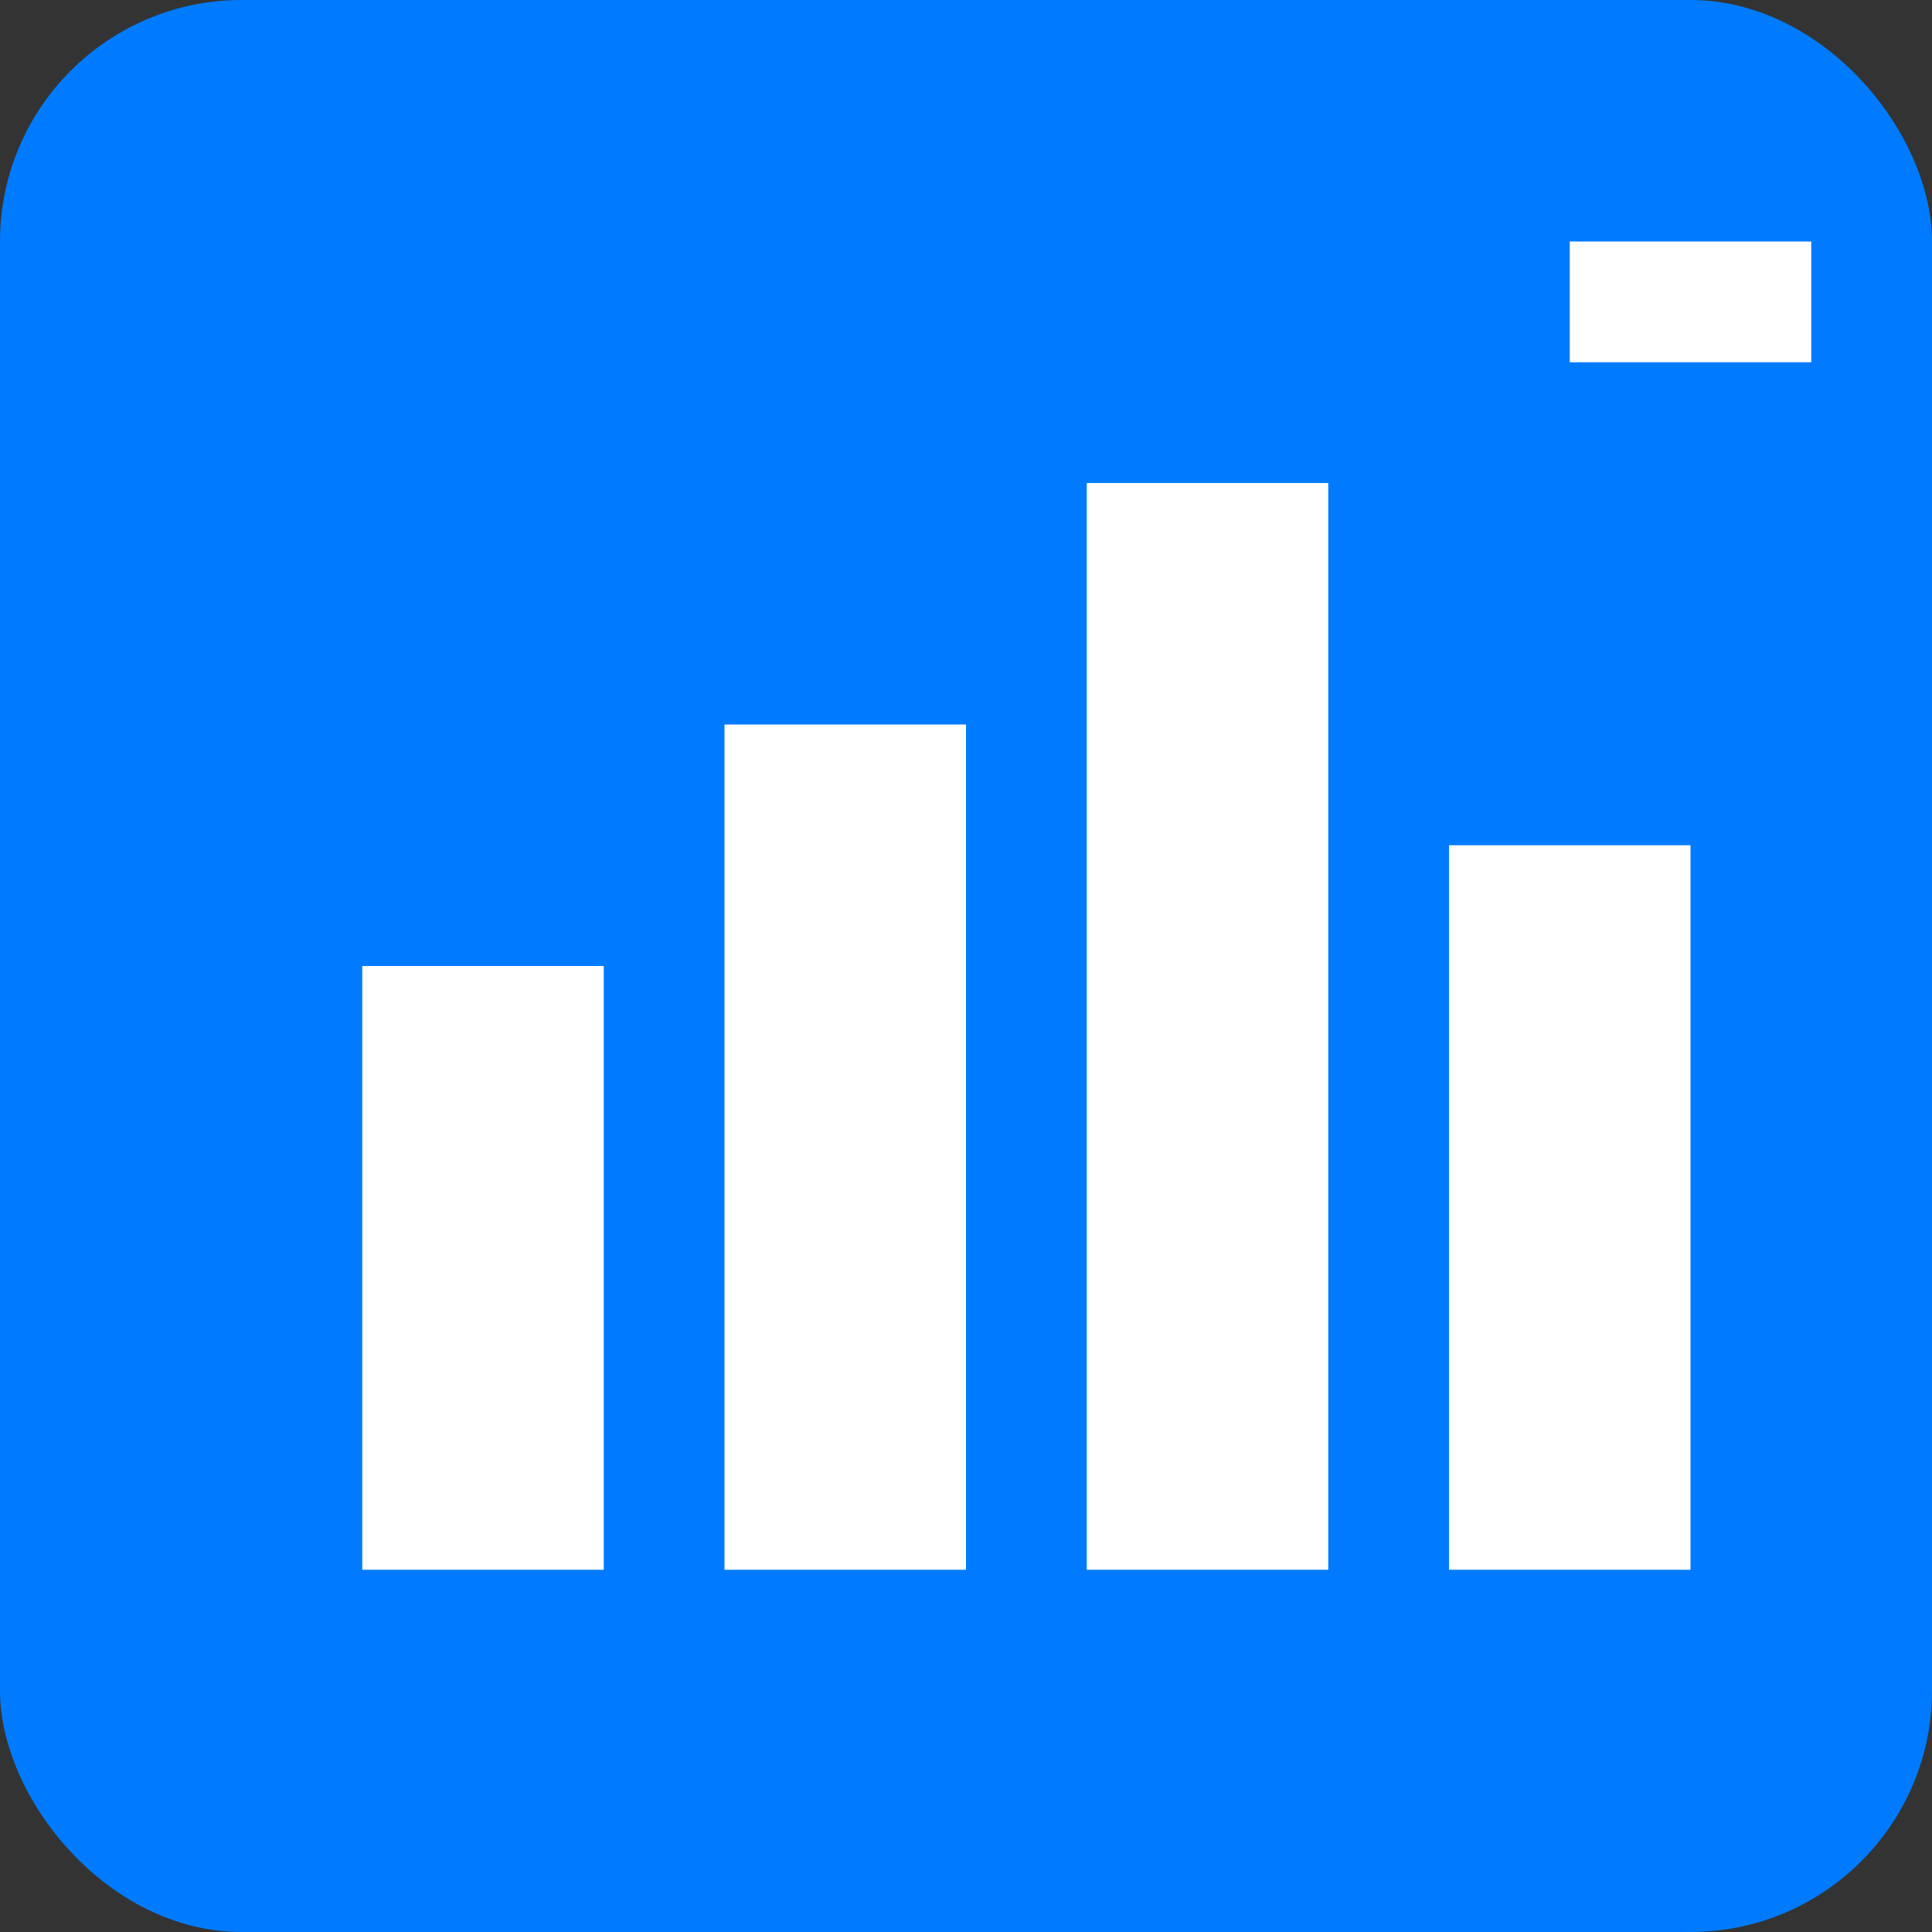
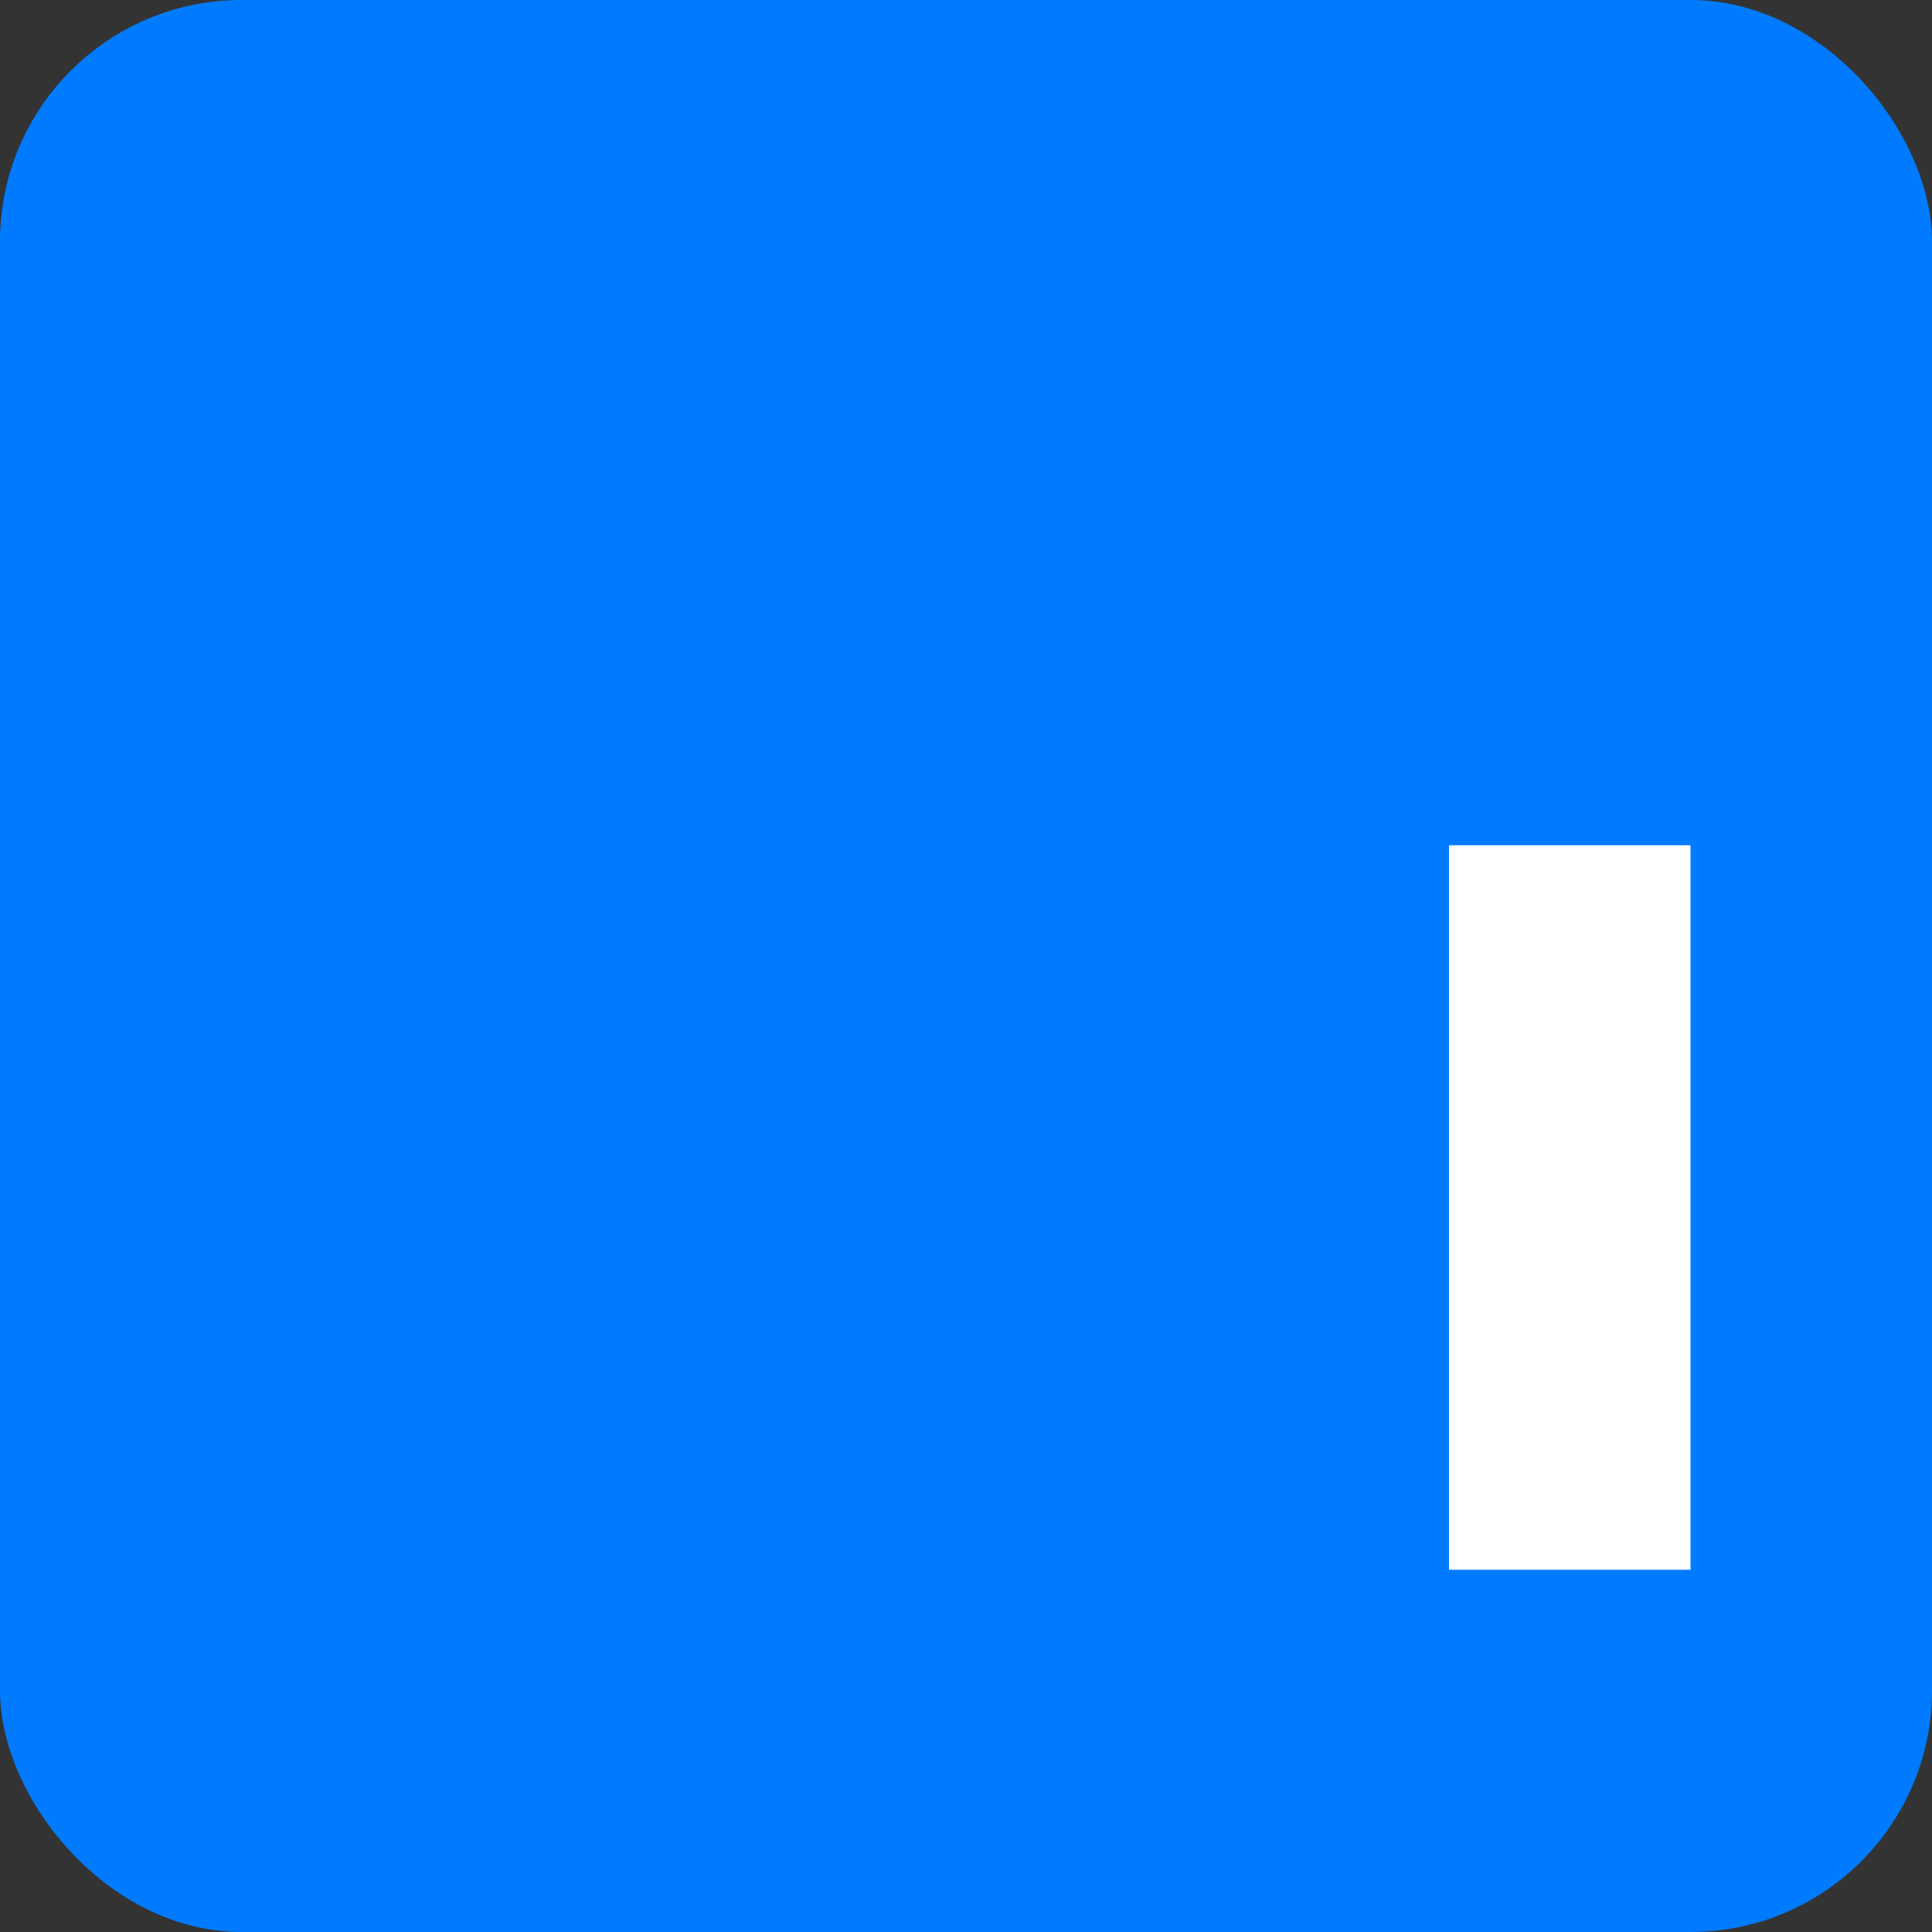
<svg xmlns="http://www.w3.org/2000/svg" width="16" height="16" viewBox="0 0 16 16">
  <rect x="0" y="0" width="16" height="16" fill="#333333" stroke="none" />
  <rect width="16" height="16" fill="#007bff" rx="2" />
-   <rect x="3" y="8" width="2" height="5" fill="#ffffff" />
-   <rect x="6" y="6" width="2" height="7" fill="#ffffff" />
-   <rect x="9" y="4" width="2" height="9" fill="#ffffff" />
  <rect x="12" y="7" width="2" height="6" fill="#ffffff" />
-   <rect x="13" y="2" width="2" height="1" fill="#ffffff" />
</svg>